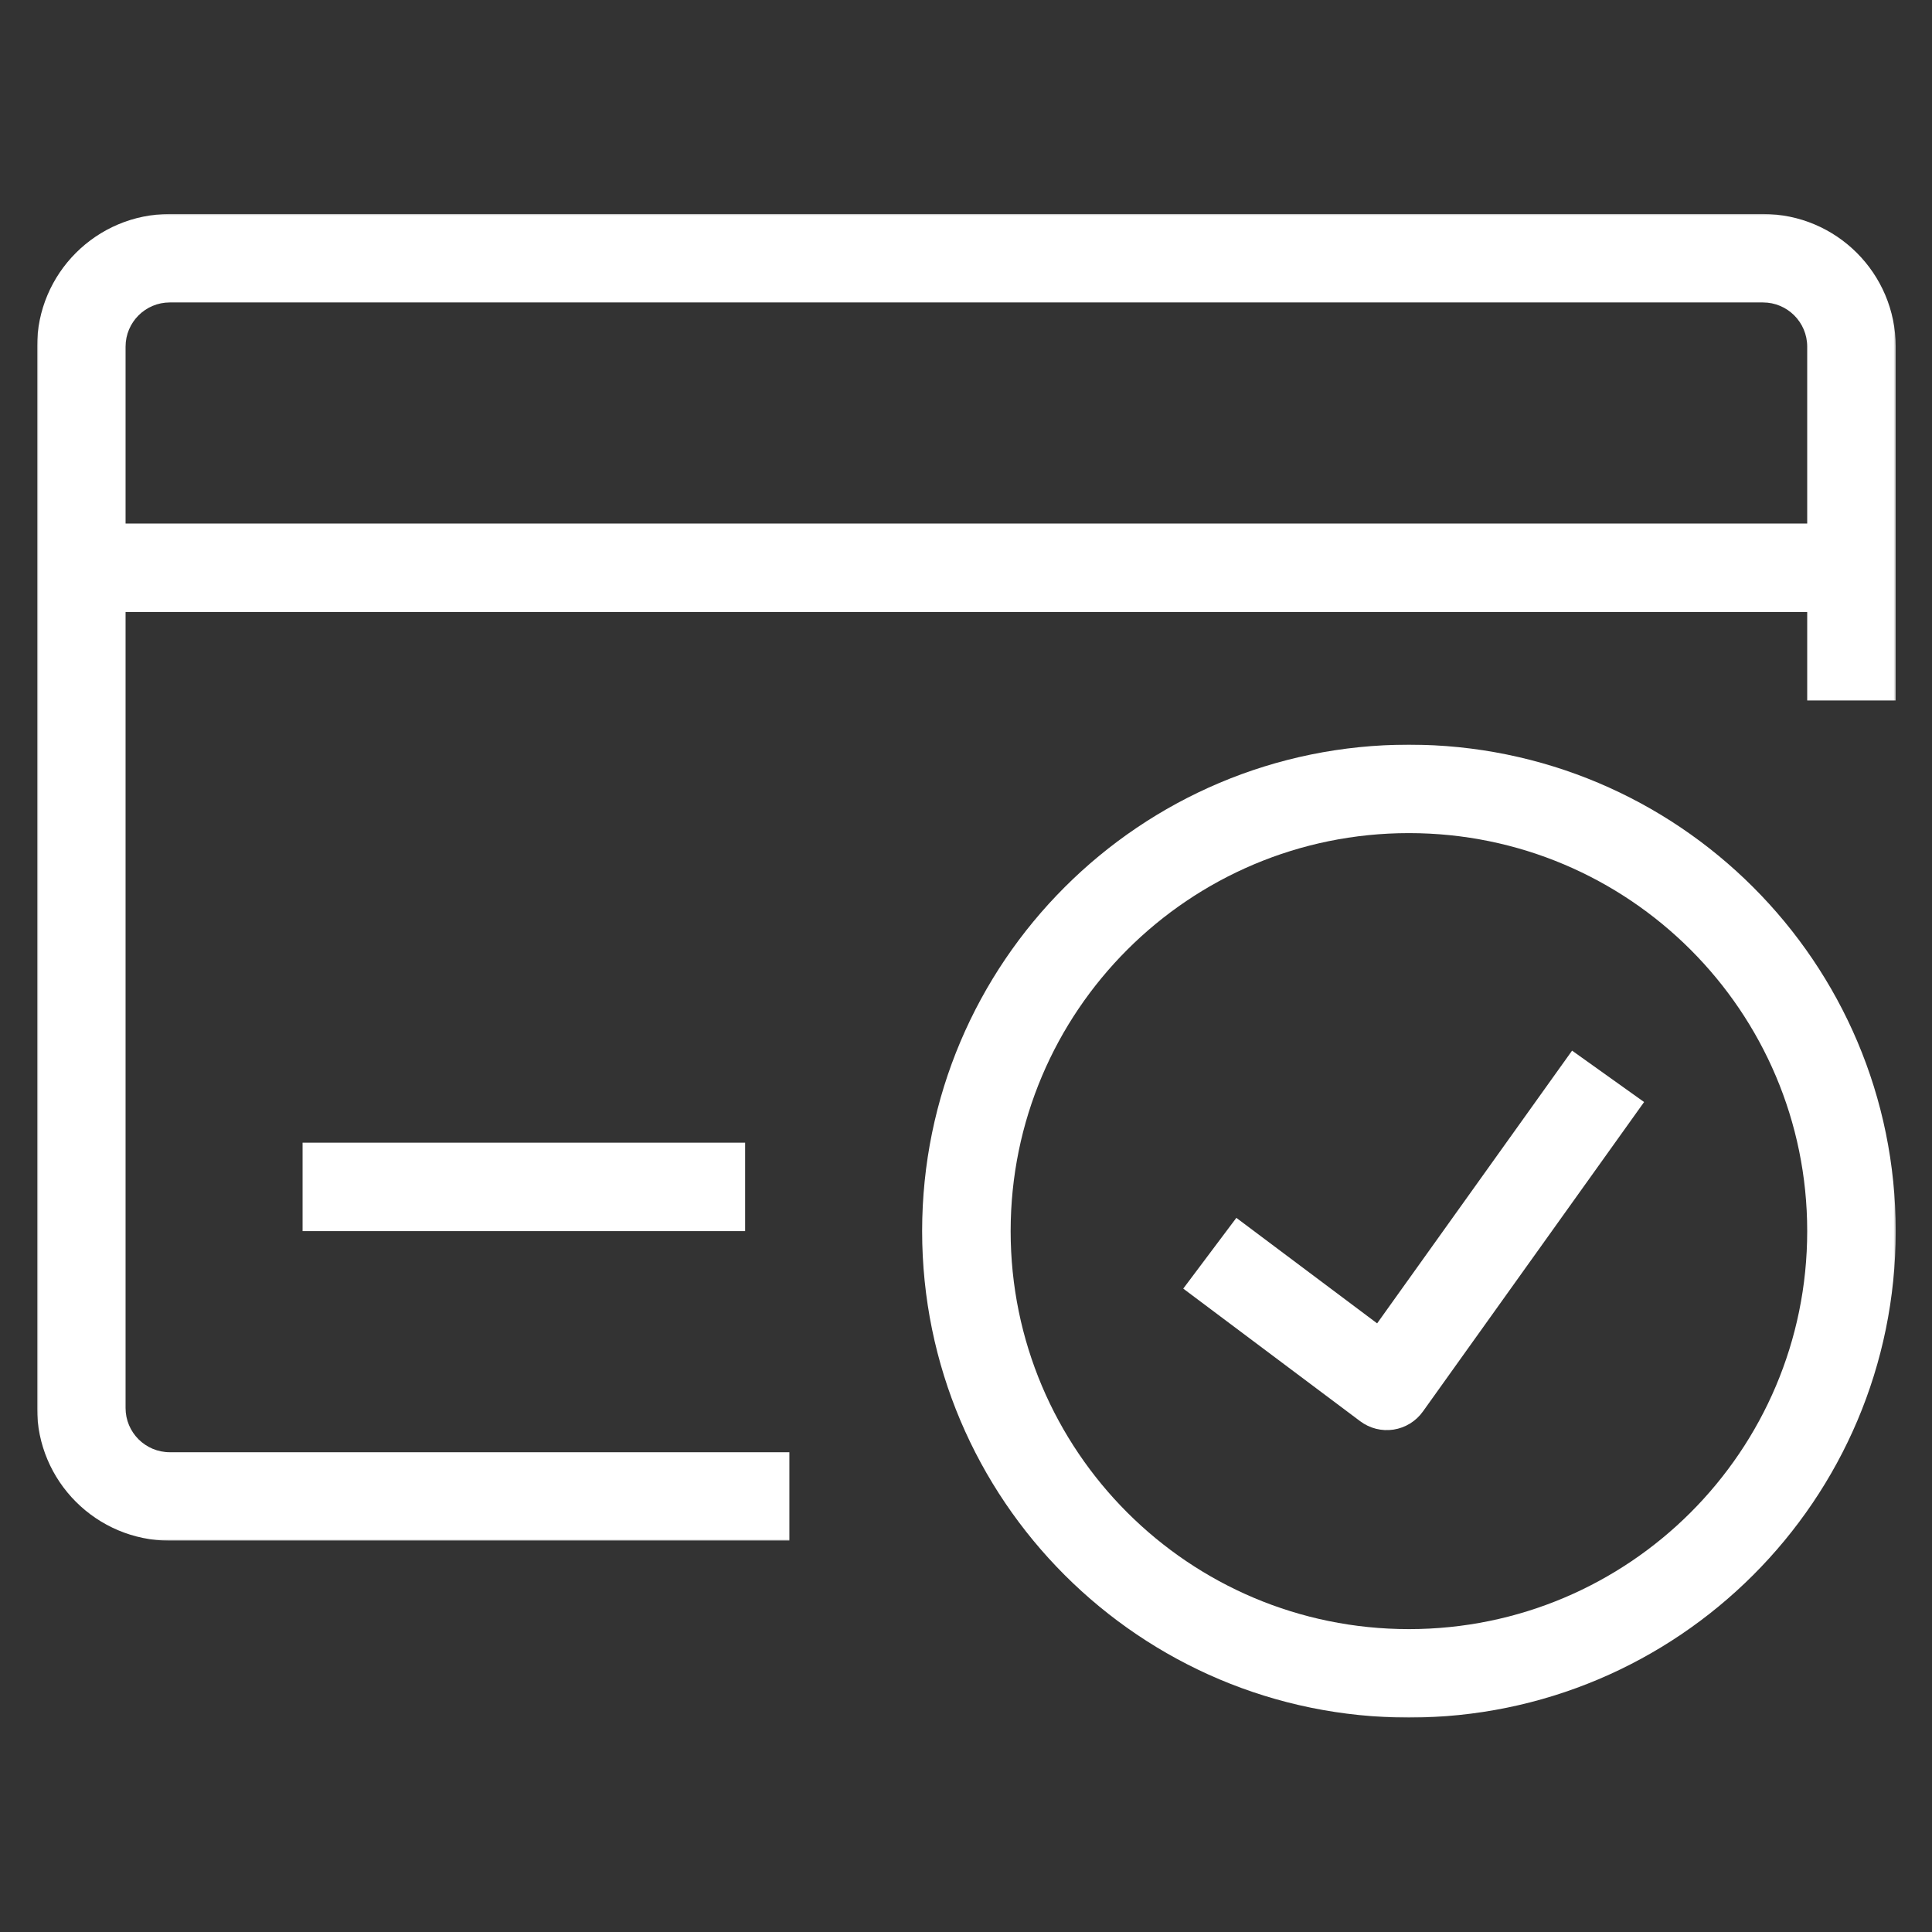
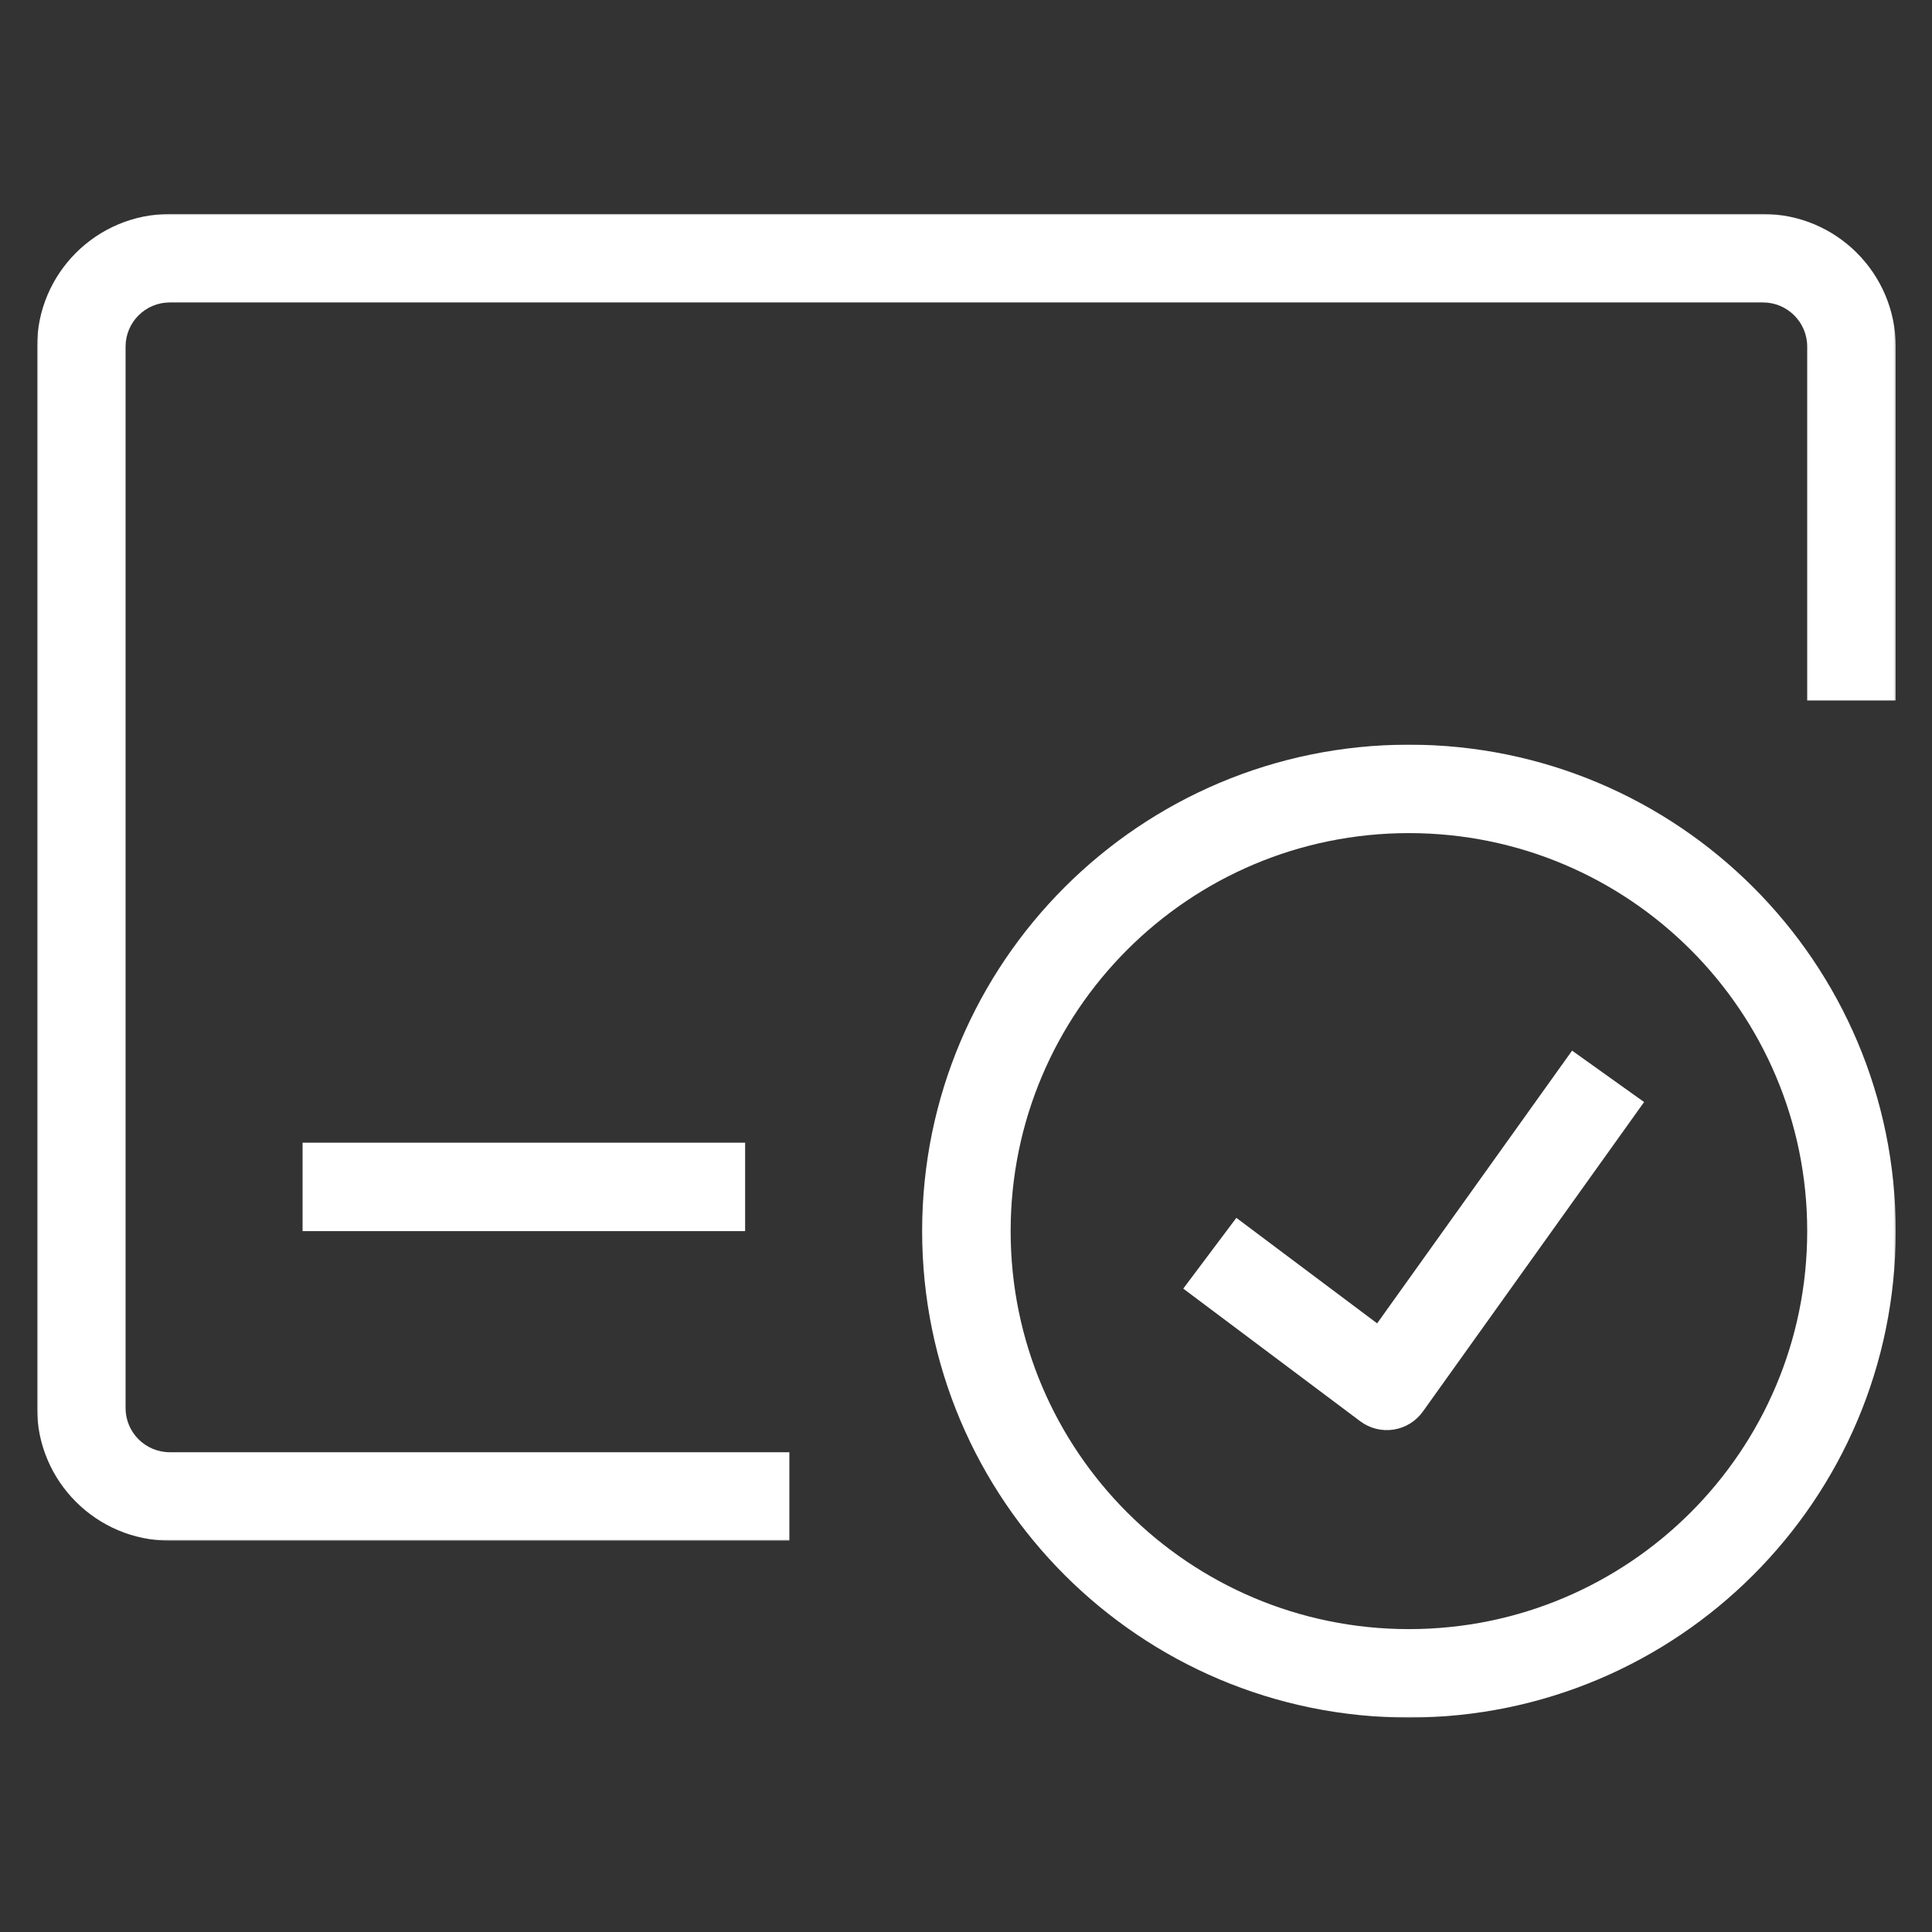
<svg xmlns="http://www.w3.org/2000/svg" width="1080" height="1080" viewBox="0 0 1080 1080" fill="none">
  <rect x="0" y="0" width="1080" height="1080" fill="#333333" stroke="none" />
  <mask id="mask0_2128_138" style="mask-type:luminance" maskUnits="userSpaceOnUse" x="20" y="119" width="1040" height="743">
    <path d="M20.715 119.381H1059.71V861.334H20.715V119.381Z" fill="white" />
  </mask>
  <g mask="url(#mask0_2128_138)">
    <path fill-rule="evenodd" clip-rule="evenodd" d="M20.715 193.786C20.715 152.828 53.944 119.625 94.928 119.625H985.501C1026.49 119.625 1059.71 152.828 1059.71 193.786V391.552H1010.24V193.786C1010.24 180.135 999.163 169.068 985.501 169.068H94.928C81.267 169.068 70.194 180.135 70.194 193.786V787.089C70.194 800.734 81.267 811.807 94.928 811.807H441.262V861.25H94.928C53.944 861.25 20.715 828.042 20.715 787.089V193.786Z" fill="white" />
  </g>
-   <path fill-rule="evenodd" clip-rule="evenodd" d="M45.453 292.672H1034.97V342.109H45.453V292.672Z" fill="white" />
  <path fill-rule="evenodd" clip-rule="evenodd" d="M169.141 638.762H416.526V688.204H169.141V638.762Z" fill="white" />
  <mask id="mask1_2128_138" style="mask-type:luminance" maskUnits="userSpaceOnUse" x="514" y="416" width="546" height="545">
    <path d="M514.668 416H1059.71V960.38H514.668V416Z" fill="white" />
  </mask>
  <g mask="url(#mask1_2128_138)">
    <path fill-rule="evenodd" clip-rule="evenodd" d="M787.596 465.713C664.633 465.713 564.956 565.327 564.956 688.202C564.956 811.077 664.633 910.687 787.596 910.687C910.56 910.687 1010.24 811.077 1010.24 688.202C1010.24 565.327 910.56 465.713 787.596 465.713ZM515.477 688.202C515.477 538.02 637.31 416.275 787.596 416.275C937.888 416.275 1059.72 538.02 1059.72 688.202C1059.72 838.385 937.888 960.13 787.596 960.13C637.31 960.13 515.477 838.385 515.477 688.202Z" fill="white" />
  </g>
  <path fill-rule="evenodd" clip-rule="evenodd" d="M769.826 739.766L878.799 587.312L919.06 616.047L795.372 789.094C791.497 794.51 785.602 798.135 779.023 799.156C772.44 800.172 765.727 798.495 760.393 794.5L661.445 720.339L691.128 680.786L769.826 739.766Z" fill="white" />
</svg>